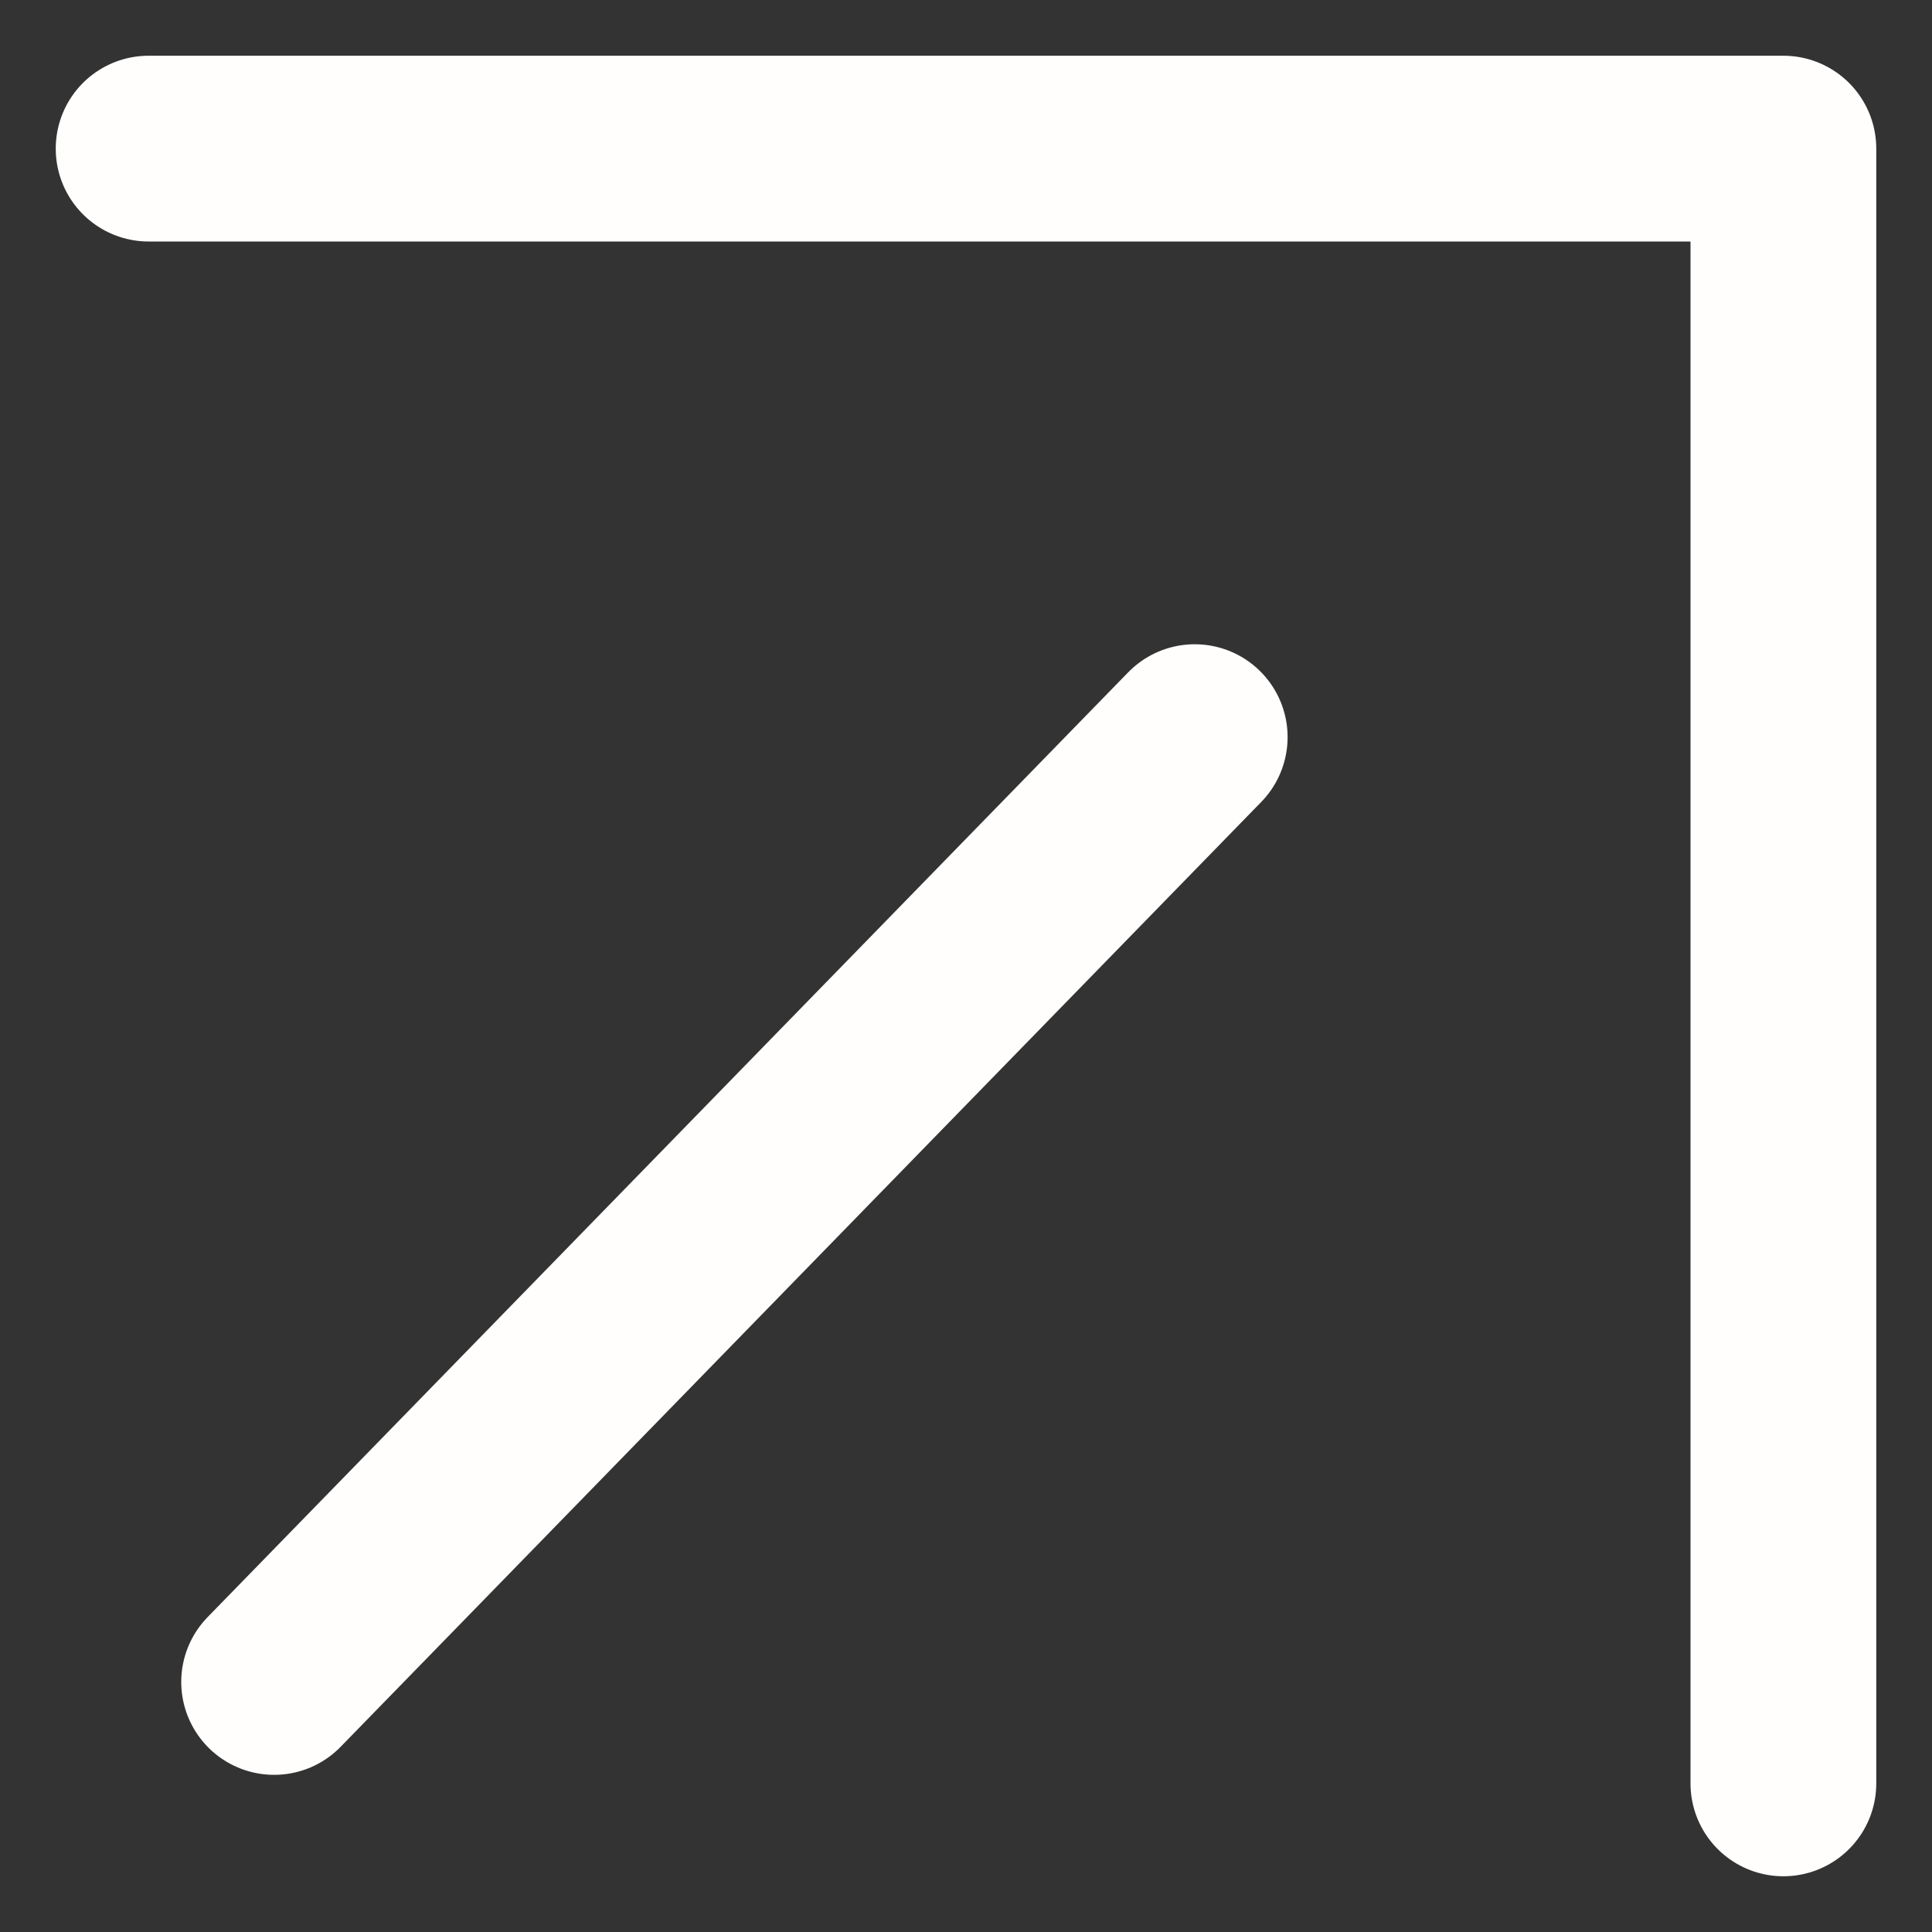
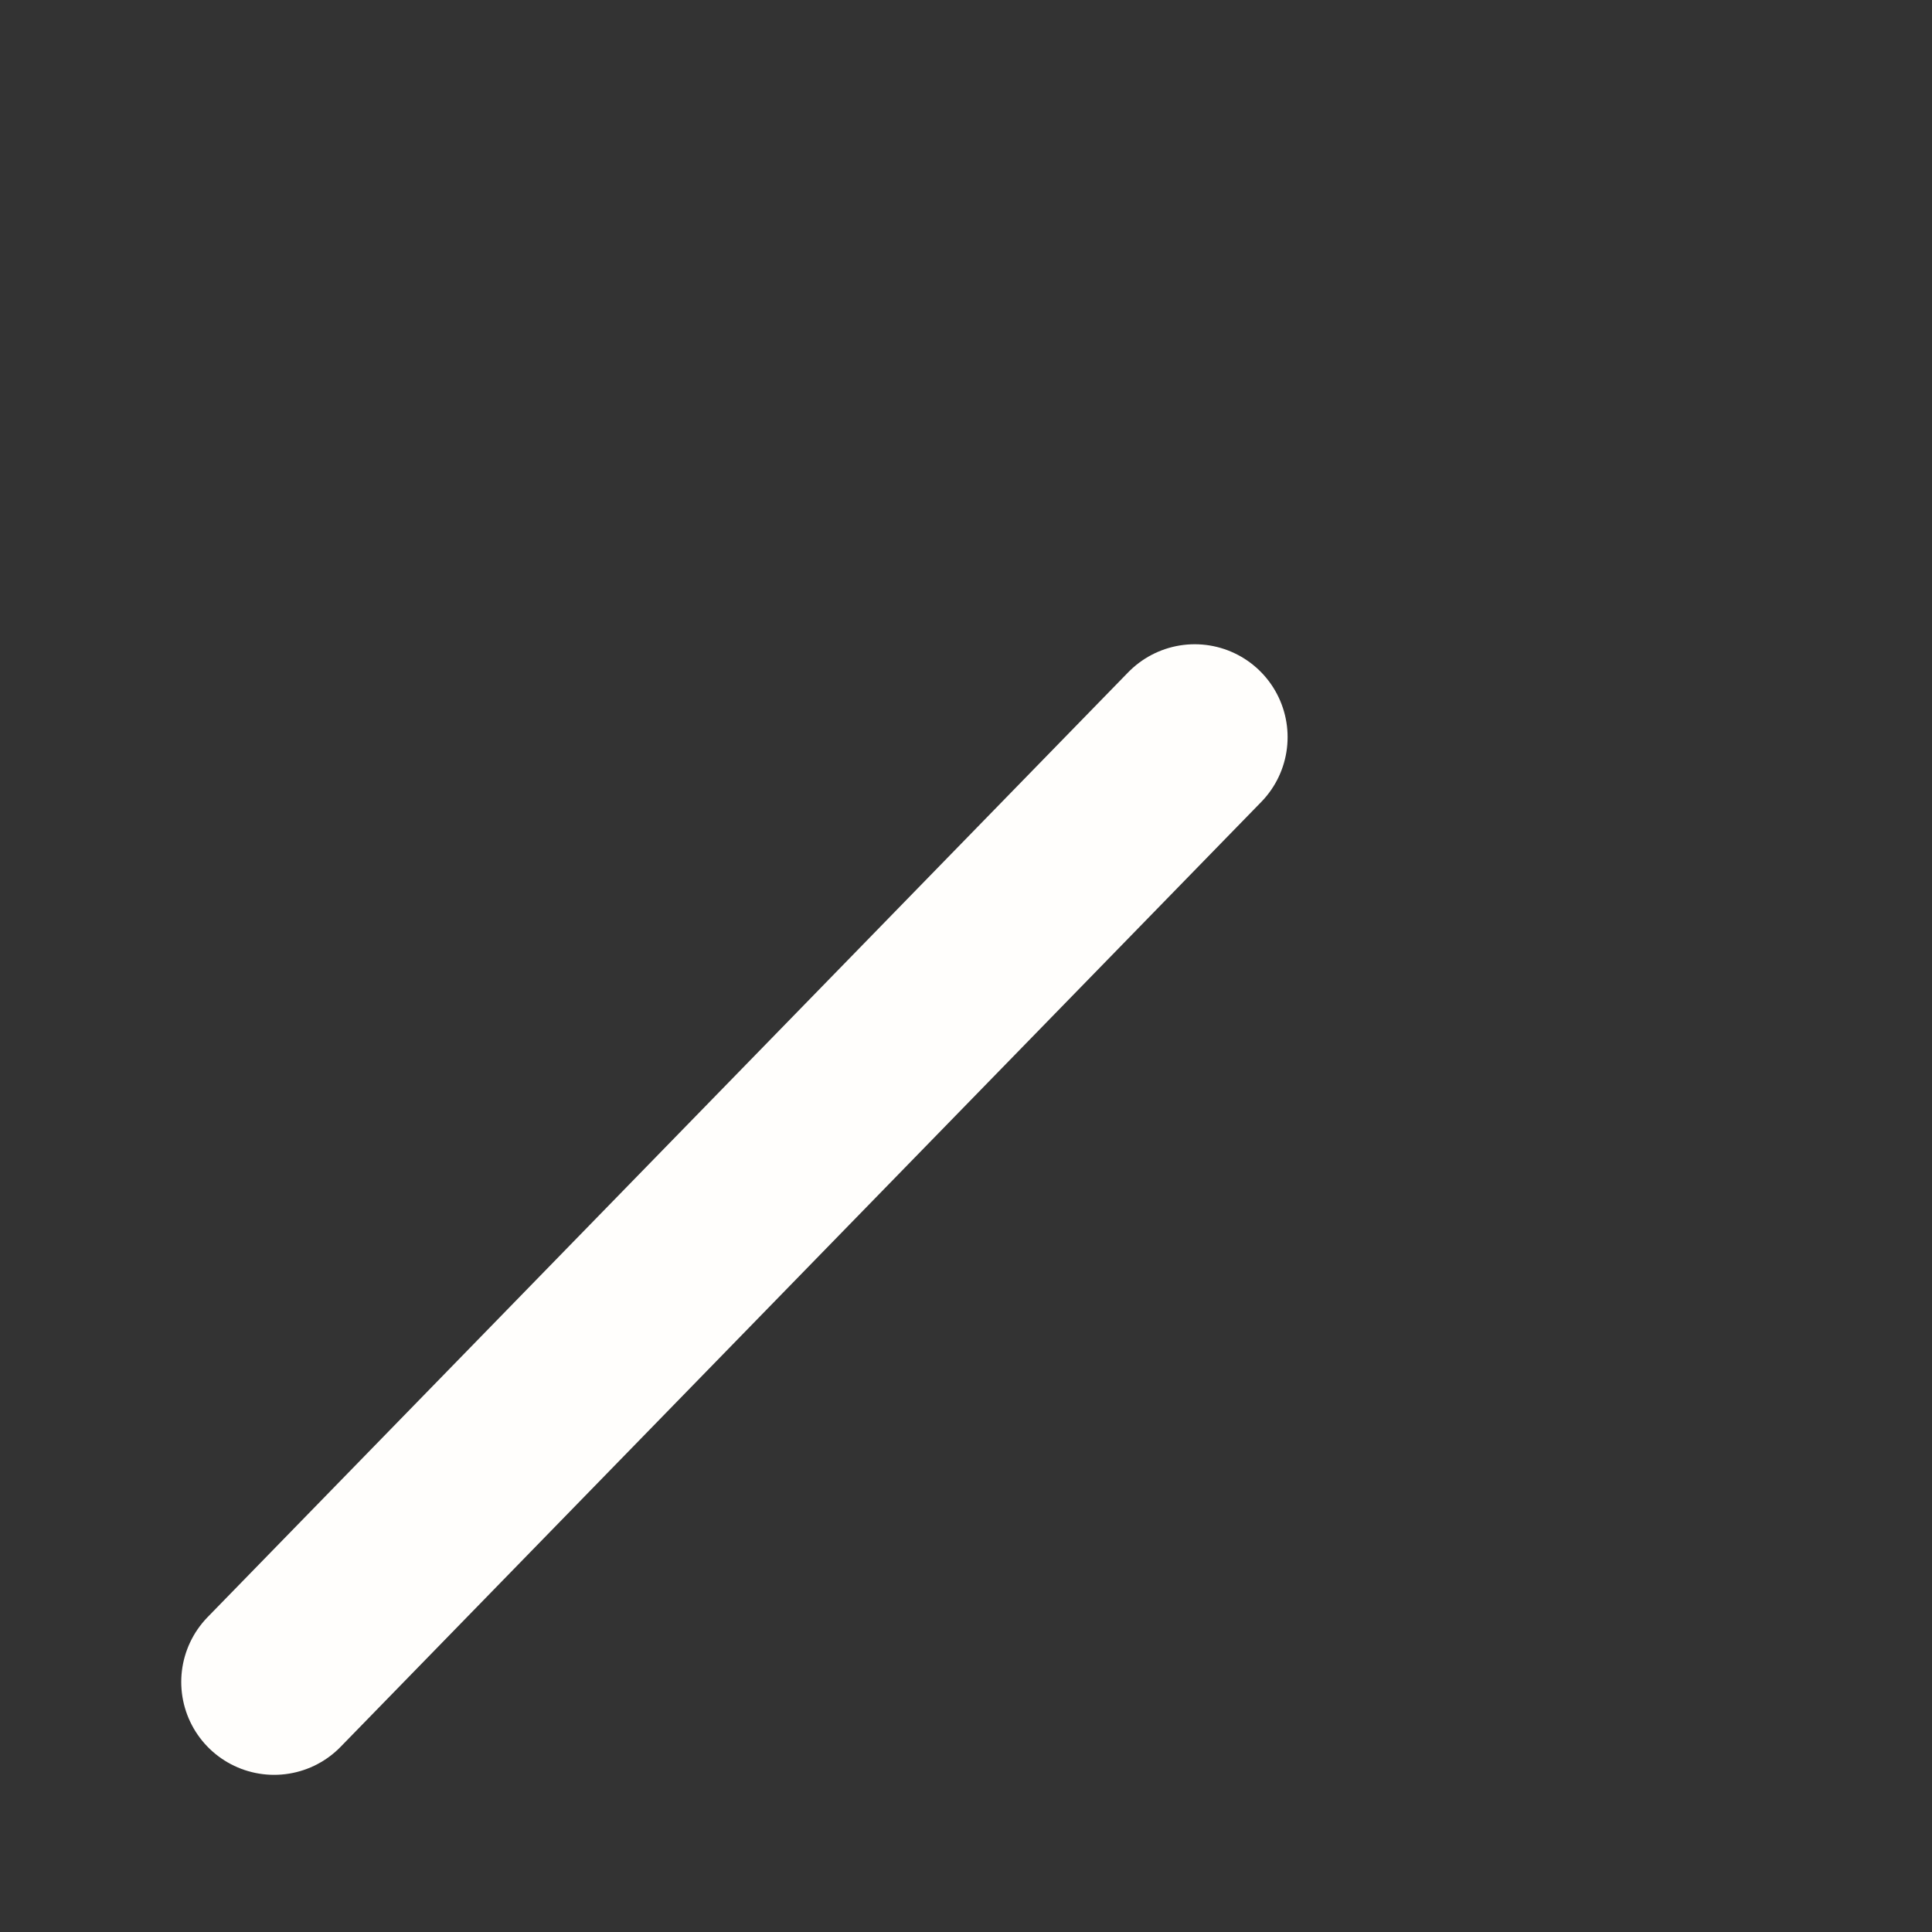
<svg xmlns="http://www.w3.org/2000/svg" width="26" height="26" viewBox="0 0 26 26" fill="none">
  <rect x="0" y="0" width="26" height="26" fill="#333333" stroke="none" />
-   <path d="M2 2H24V24" stroke="#FFFEFC" stroke-width="2.5" stroke-linecap="round" stroke-linejoin="round" />
  <path d="M16.078 9.92L3.689 22.635" stroke="#FFFEFC" stroke-width="2.5" stroke-linecap="round" stroke-linejoin="round" />
</svg>